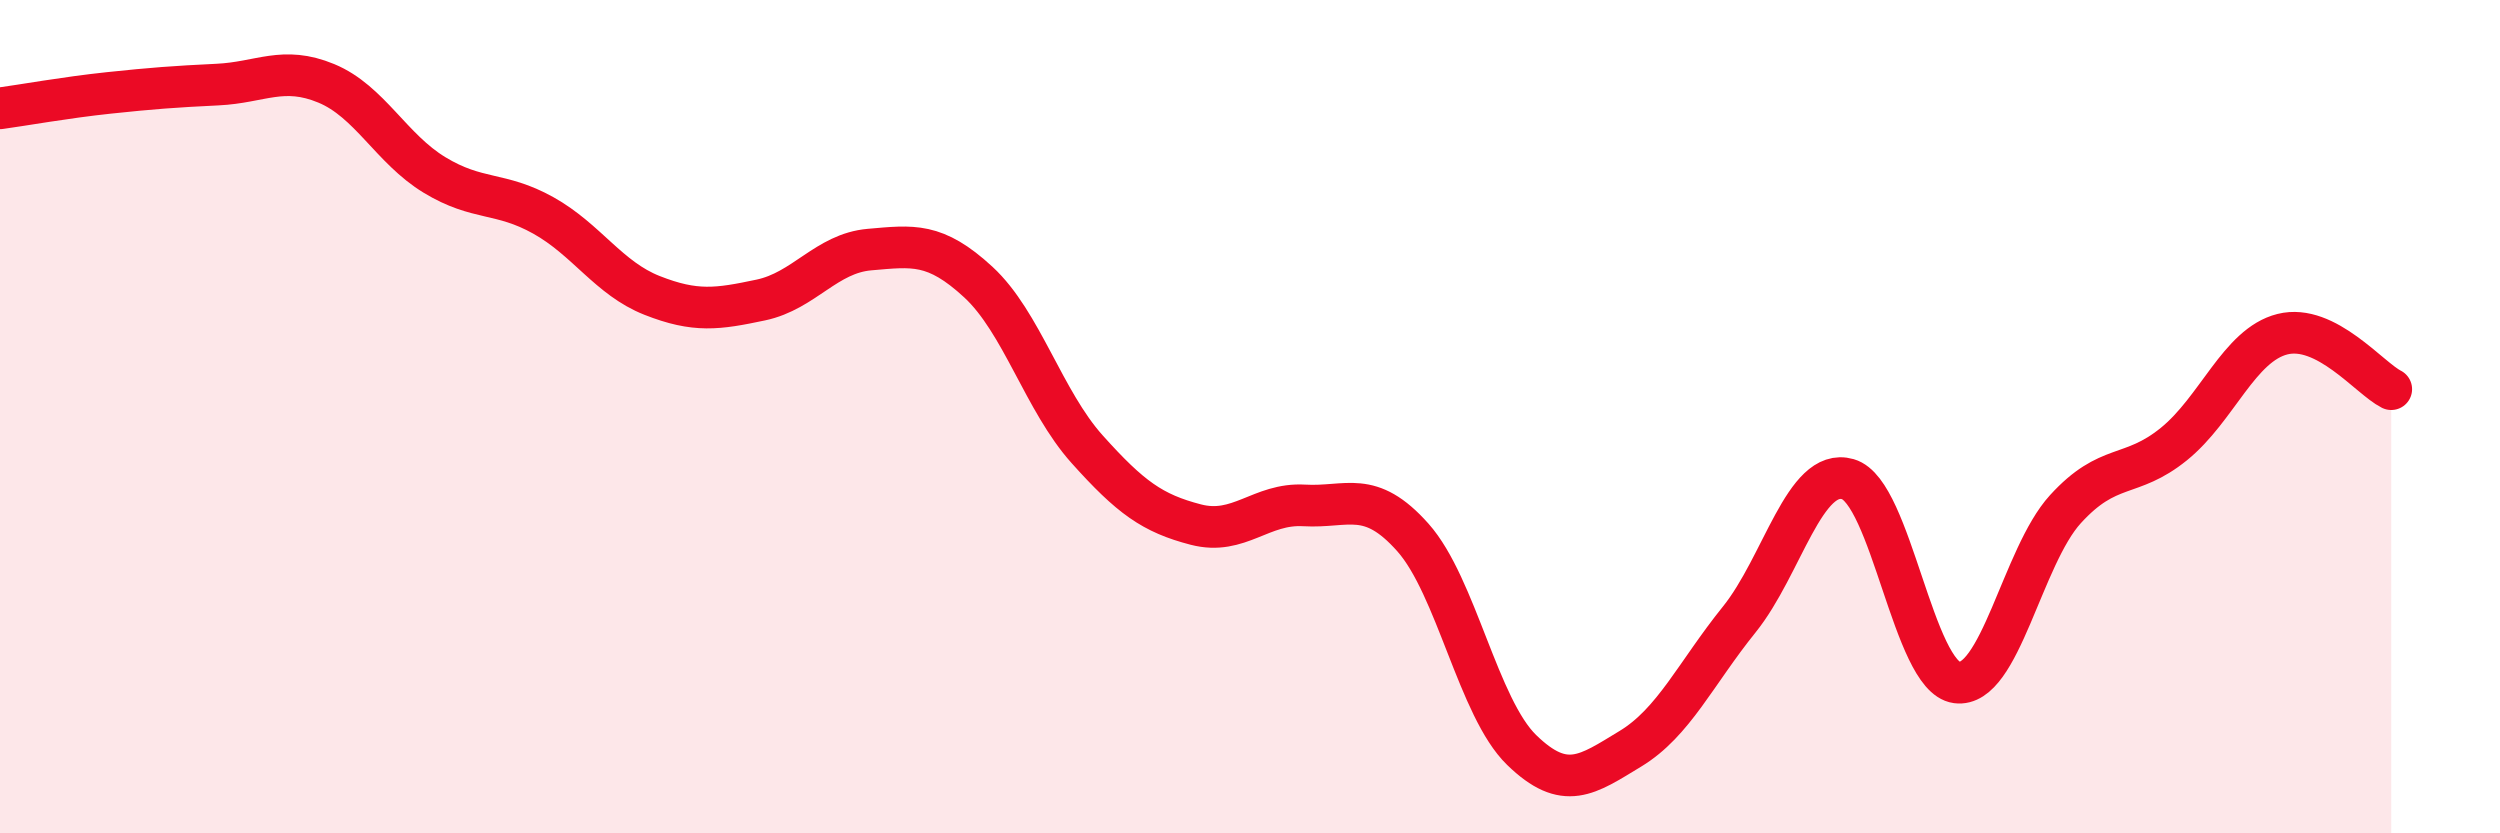
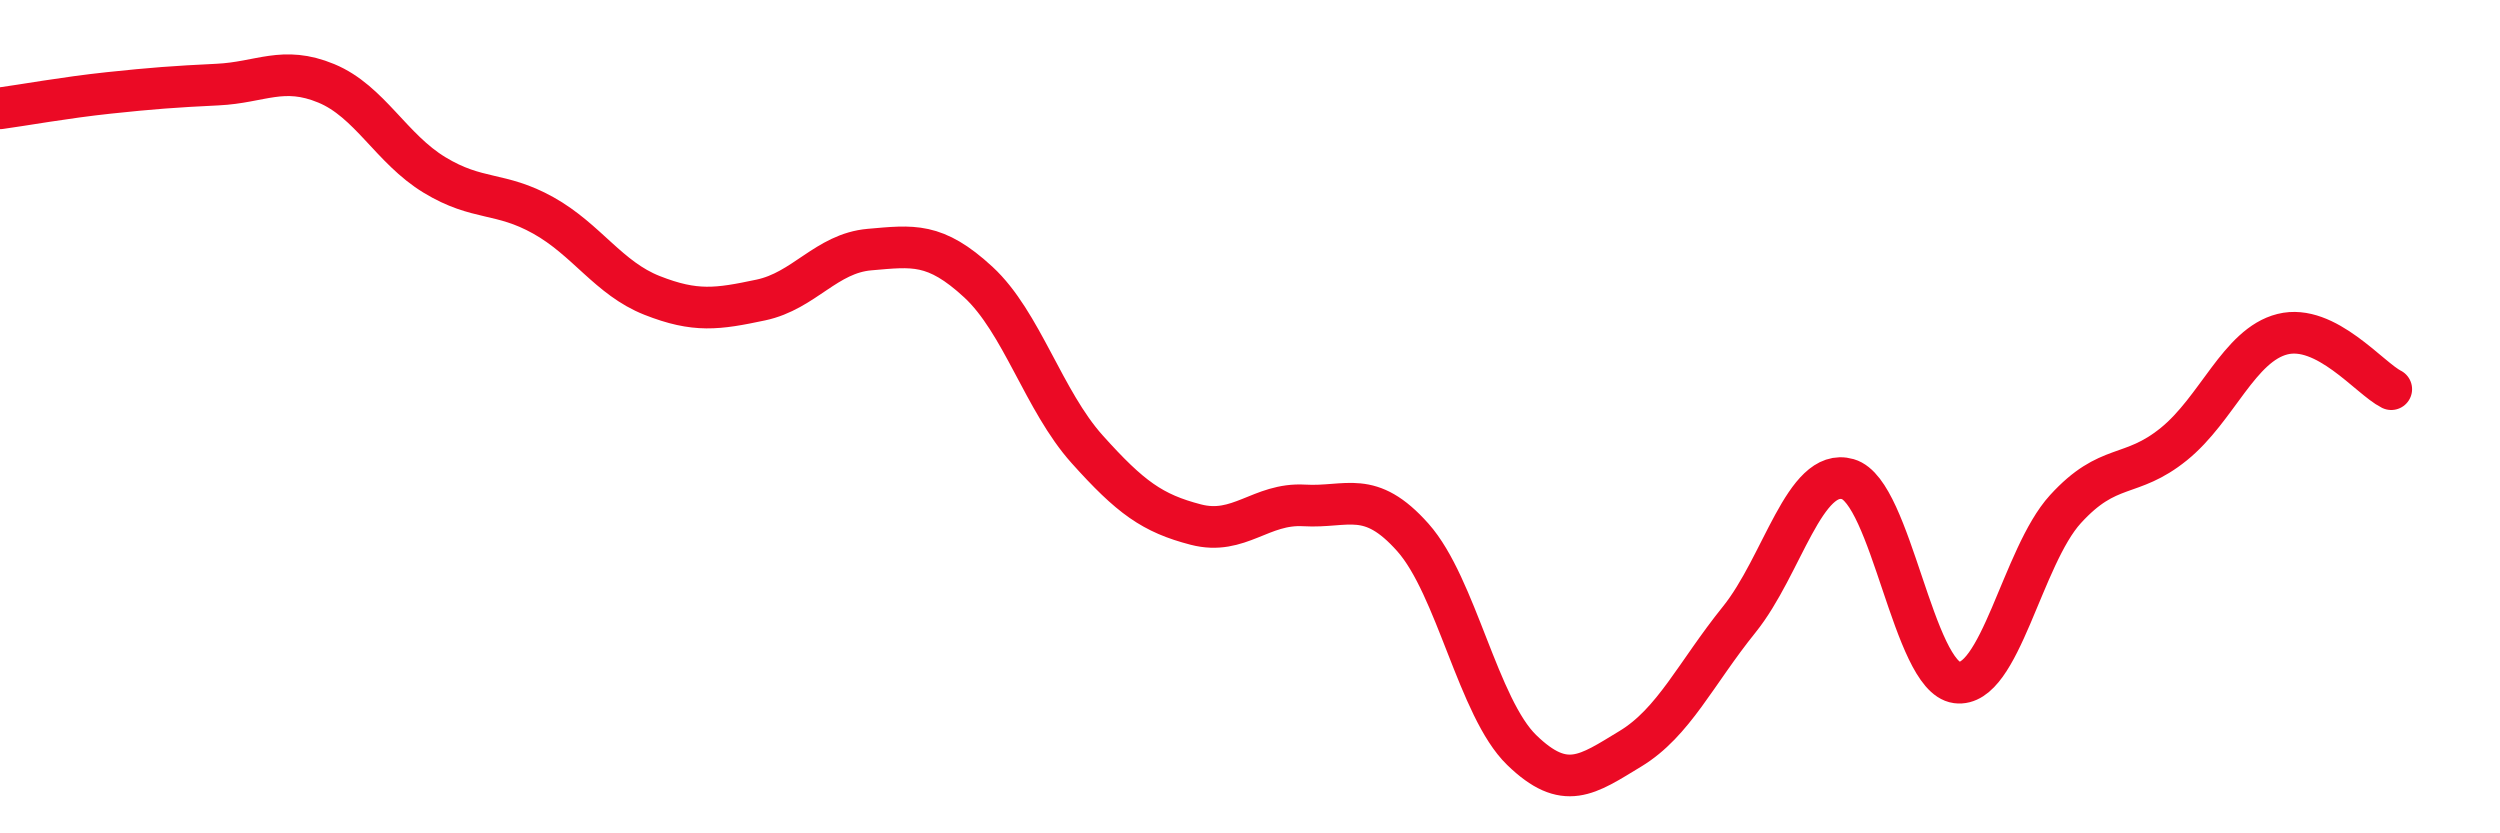
<svg xmlns="http://www.w3.org/2000/svg" width="60" height="20" viewBox="0 0 60 20">
-   <path d="M 0,2.6 C 0.52,2.53 1.57,2.34 2.61,2.23 C 3.65,2.12 4.18,2.08 5.22,2.03 C 6.26,1.98 6.79,1.57 7.83,2 C 8.87,2.43 9.39,3.57 10.43,4.2 C 11.47,4.83 12,4.59 13.04,5.17 C 14.08,5.75 14.61,6.68 15.65,7.09 C 16.69,7.5 17.22,7.42 18.26,7.2 C 19.3,6.98 19.83,6.08 20.87,5.99 C 21.91,5.9 22.44,5.81 23.48,6.77 C 24.52,7.73 25.05,9.62 26.09,10.78 C 27.13,11.94 27.66,12.32 28.7,12.59 C 29.74,12.86 30.26,12.07 31.3,12.13 C 32.34,12.19 32.87,11.73 33.91,12.9 C 34.95,14.07 35.48,16.99 36.52,18 C 37.56,19.01 38.09,18.6 39.13,17.97 C 40.17,17.34 40.7,16.16 41.74,14.87 C 42.78,13.58 43.31,11.2 44.35,11.5 C 45.39,11.8 45.92,16.24 46.96,16.38 C 48,16.52 48.53,13.36 49.57,12.22 C 50.61,11.08 51.13,11.5 52.17,10.66 C 53.21,9.82 53.74,8.28 54.78,8.02 C 55.82,7.76 56.87,9.08 57.39,9.34L57.39 20L0 20Z" fill="#EB0A25" opacity="0.1" stroke-linecap="round" stroke-linejoin="round" />
  <path d="M 0,2.6 C 0.52,2.53 1.57,2.34 2.61,2.23 C 3.65,2.12 4.18,2.08 5.22,2.03 C 6.26,1.98 6.79,1.57 7.83,2 C 8.87,2.43 9.39,3.57 10.43,4.2 C 11.47,4.83 12,4.59 13.04,5.17 C 14.08,5.75 14.61,6.68 15.65,7.09 C 16.69,7.5 17.22,7.42 18.26,7.2 C 19.3,6.98 19.83,6.08 20.87,5.99 C 21.91,5.9 22.44,5.81 23.48,6.77 C 24.52,7.73 25.05,9.62 26.09,10.78 C 27.13,11.94 27.66,12.32 28.7,12.59 C 29.74,12.86 30.26,12.07 31.3,12.13 C 32.34,12.19 32.87,11.73 33.91,12.9 C 34.95,14.07 35.48,16.99 36.52,18 C 37.56,19.01 38.09,18.6 39.13,17.97 C 40.17,17.34 40.7,16.16 41.74,14.87 C 42.78,13.58 43.31,11.2 44.35,11.5 C 45.39,11.8 45.92,16.24 46.96,16.38 C 48,16.52 48.53,13.36 49.57,12.22 C 50.61,11.08 51.13,11.5 52.17,10.66 C 53.21,9.82 53.74,8.28 54.78,8.02 C 55.82,7.76 56.87,9.08 57.39,9.34" stroke="#EB0A25" stroke-width="1" fill="none" stroke-linecap="round" stroke-linejoin="round" />
</svg>